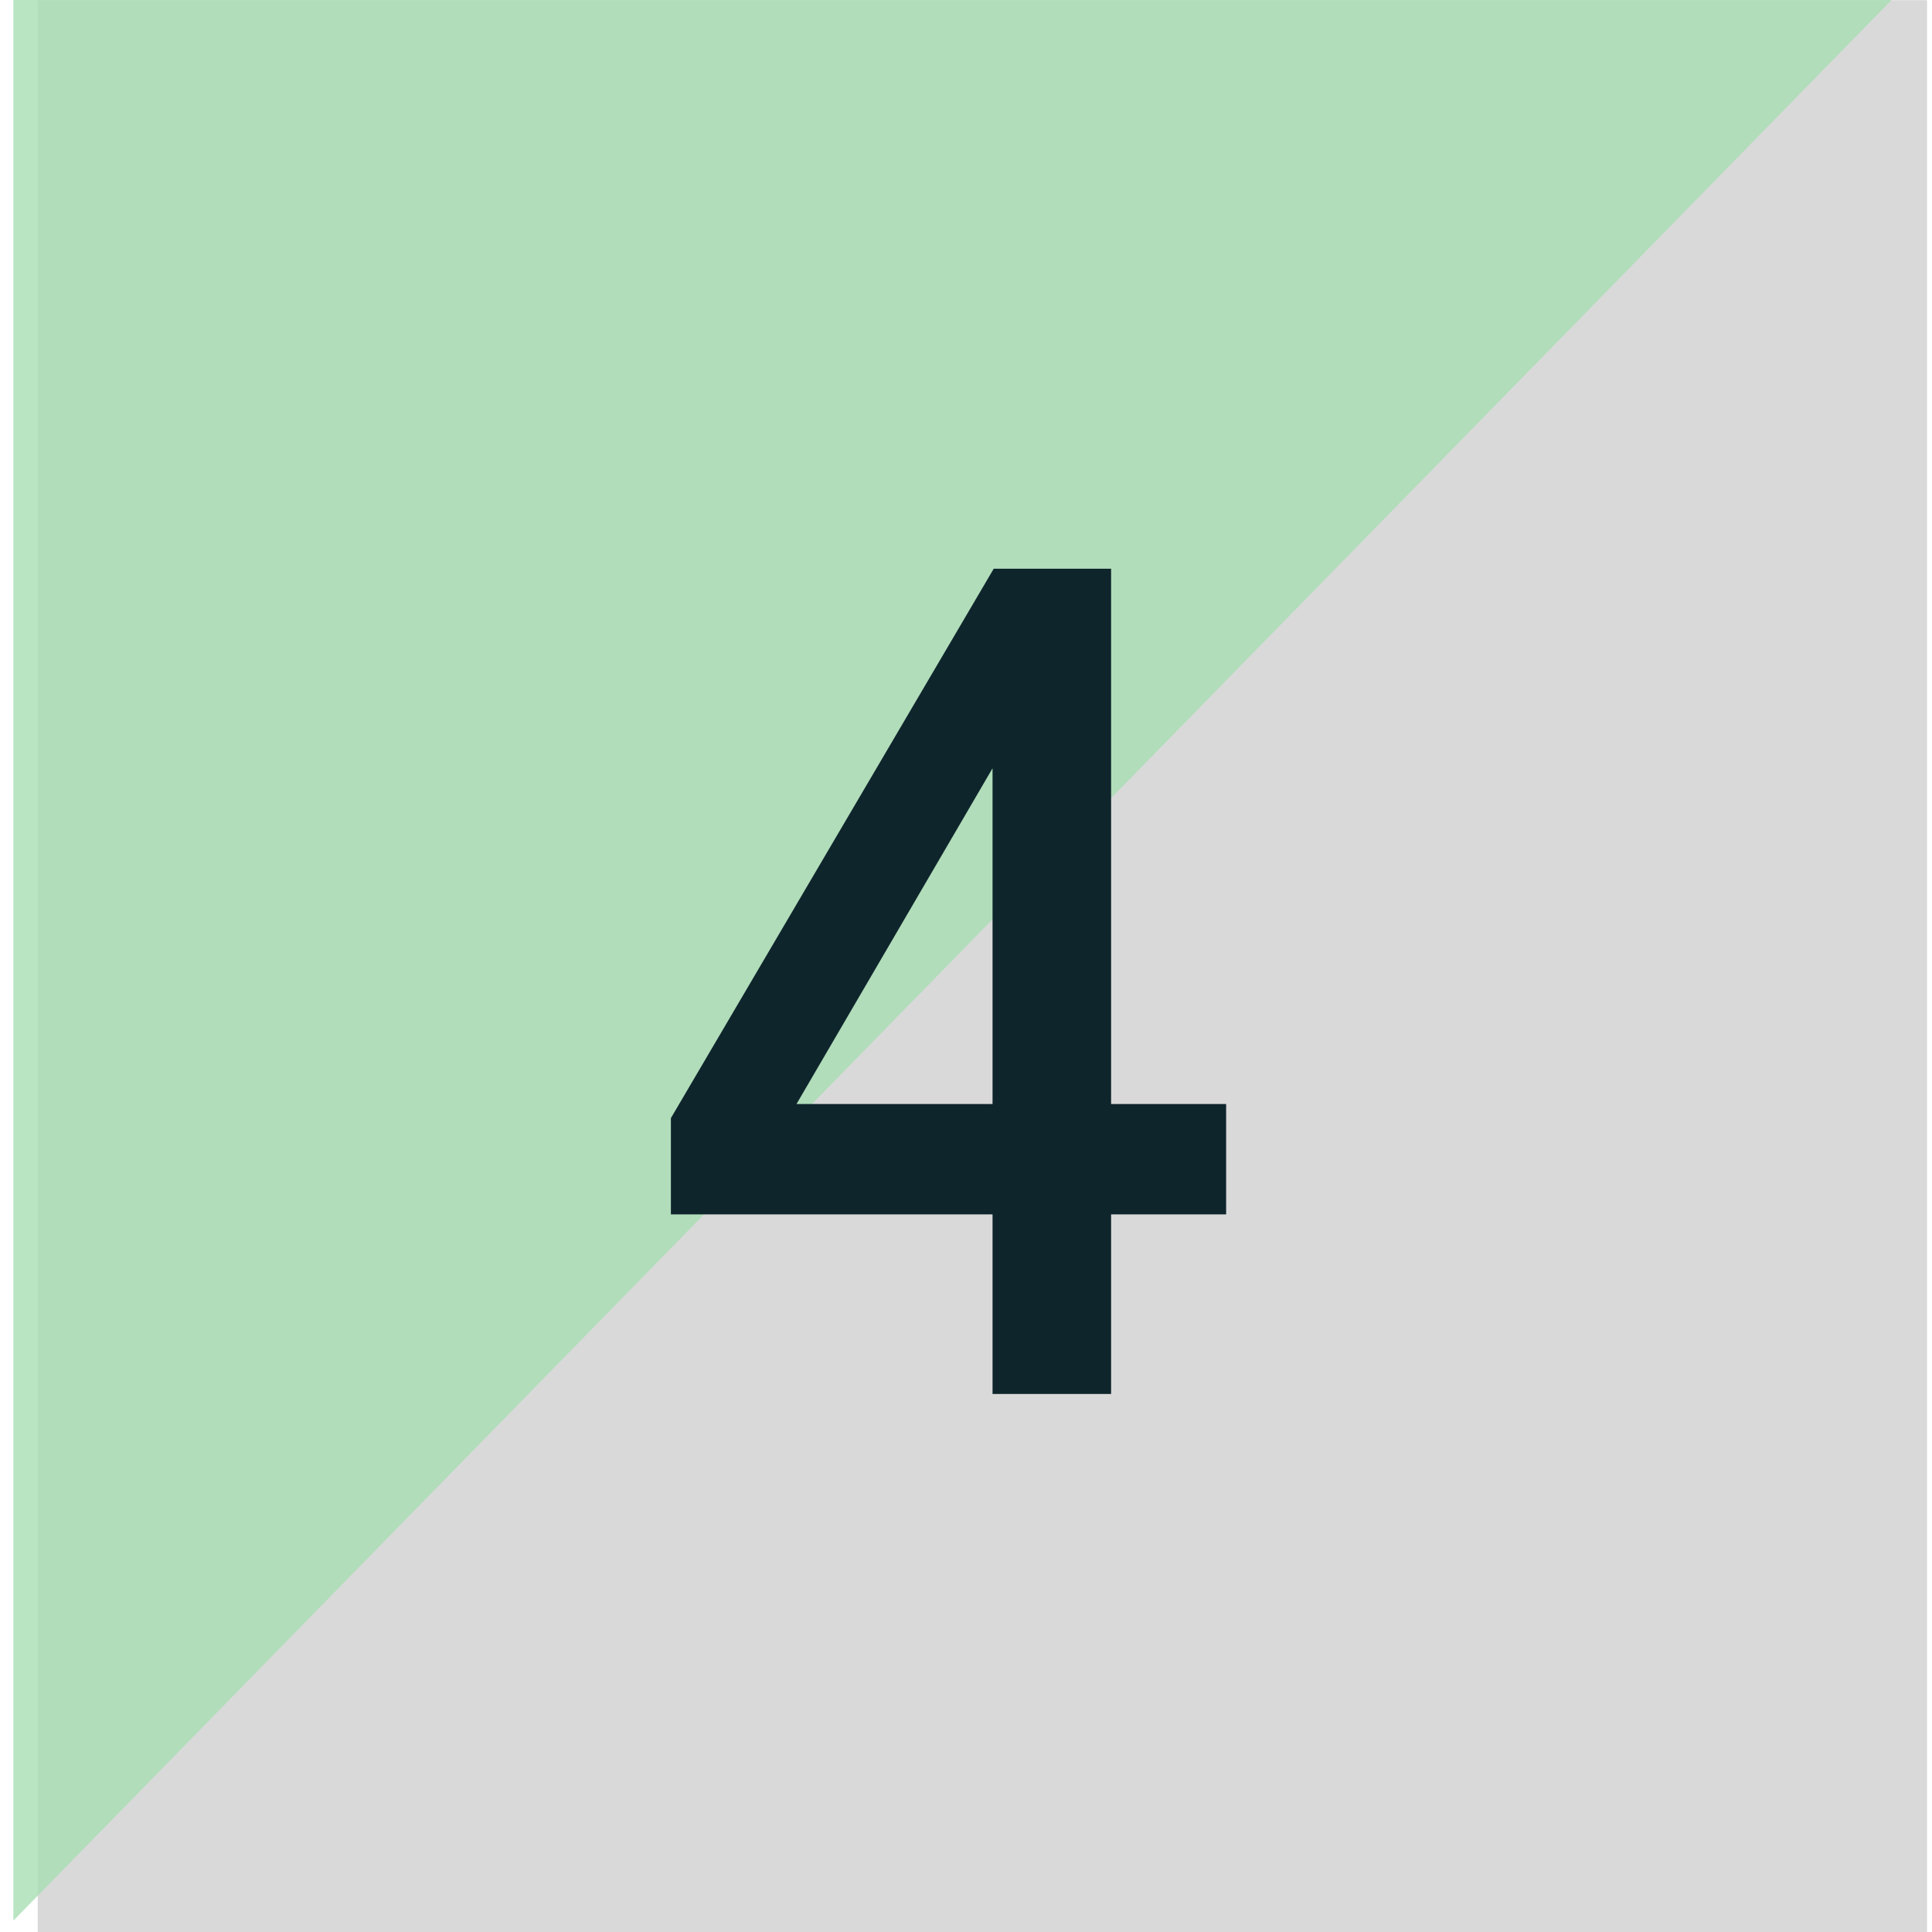
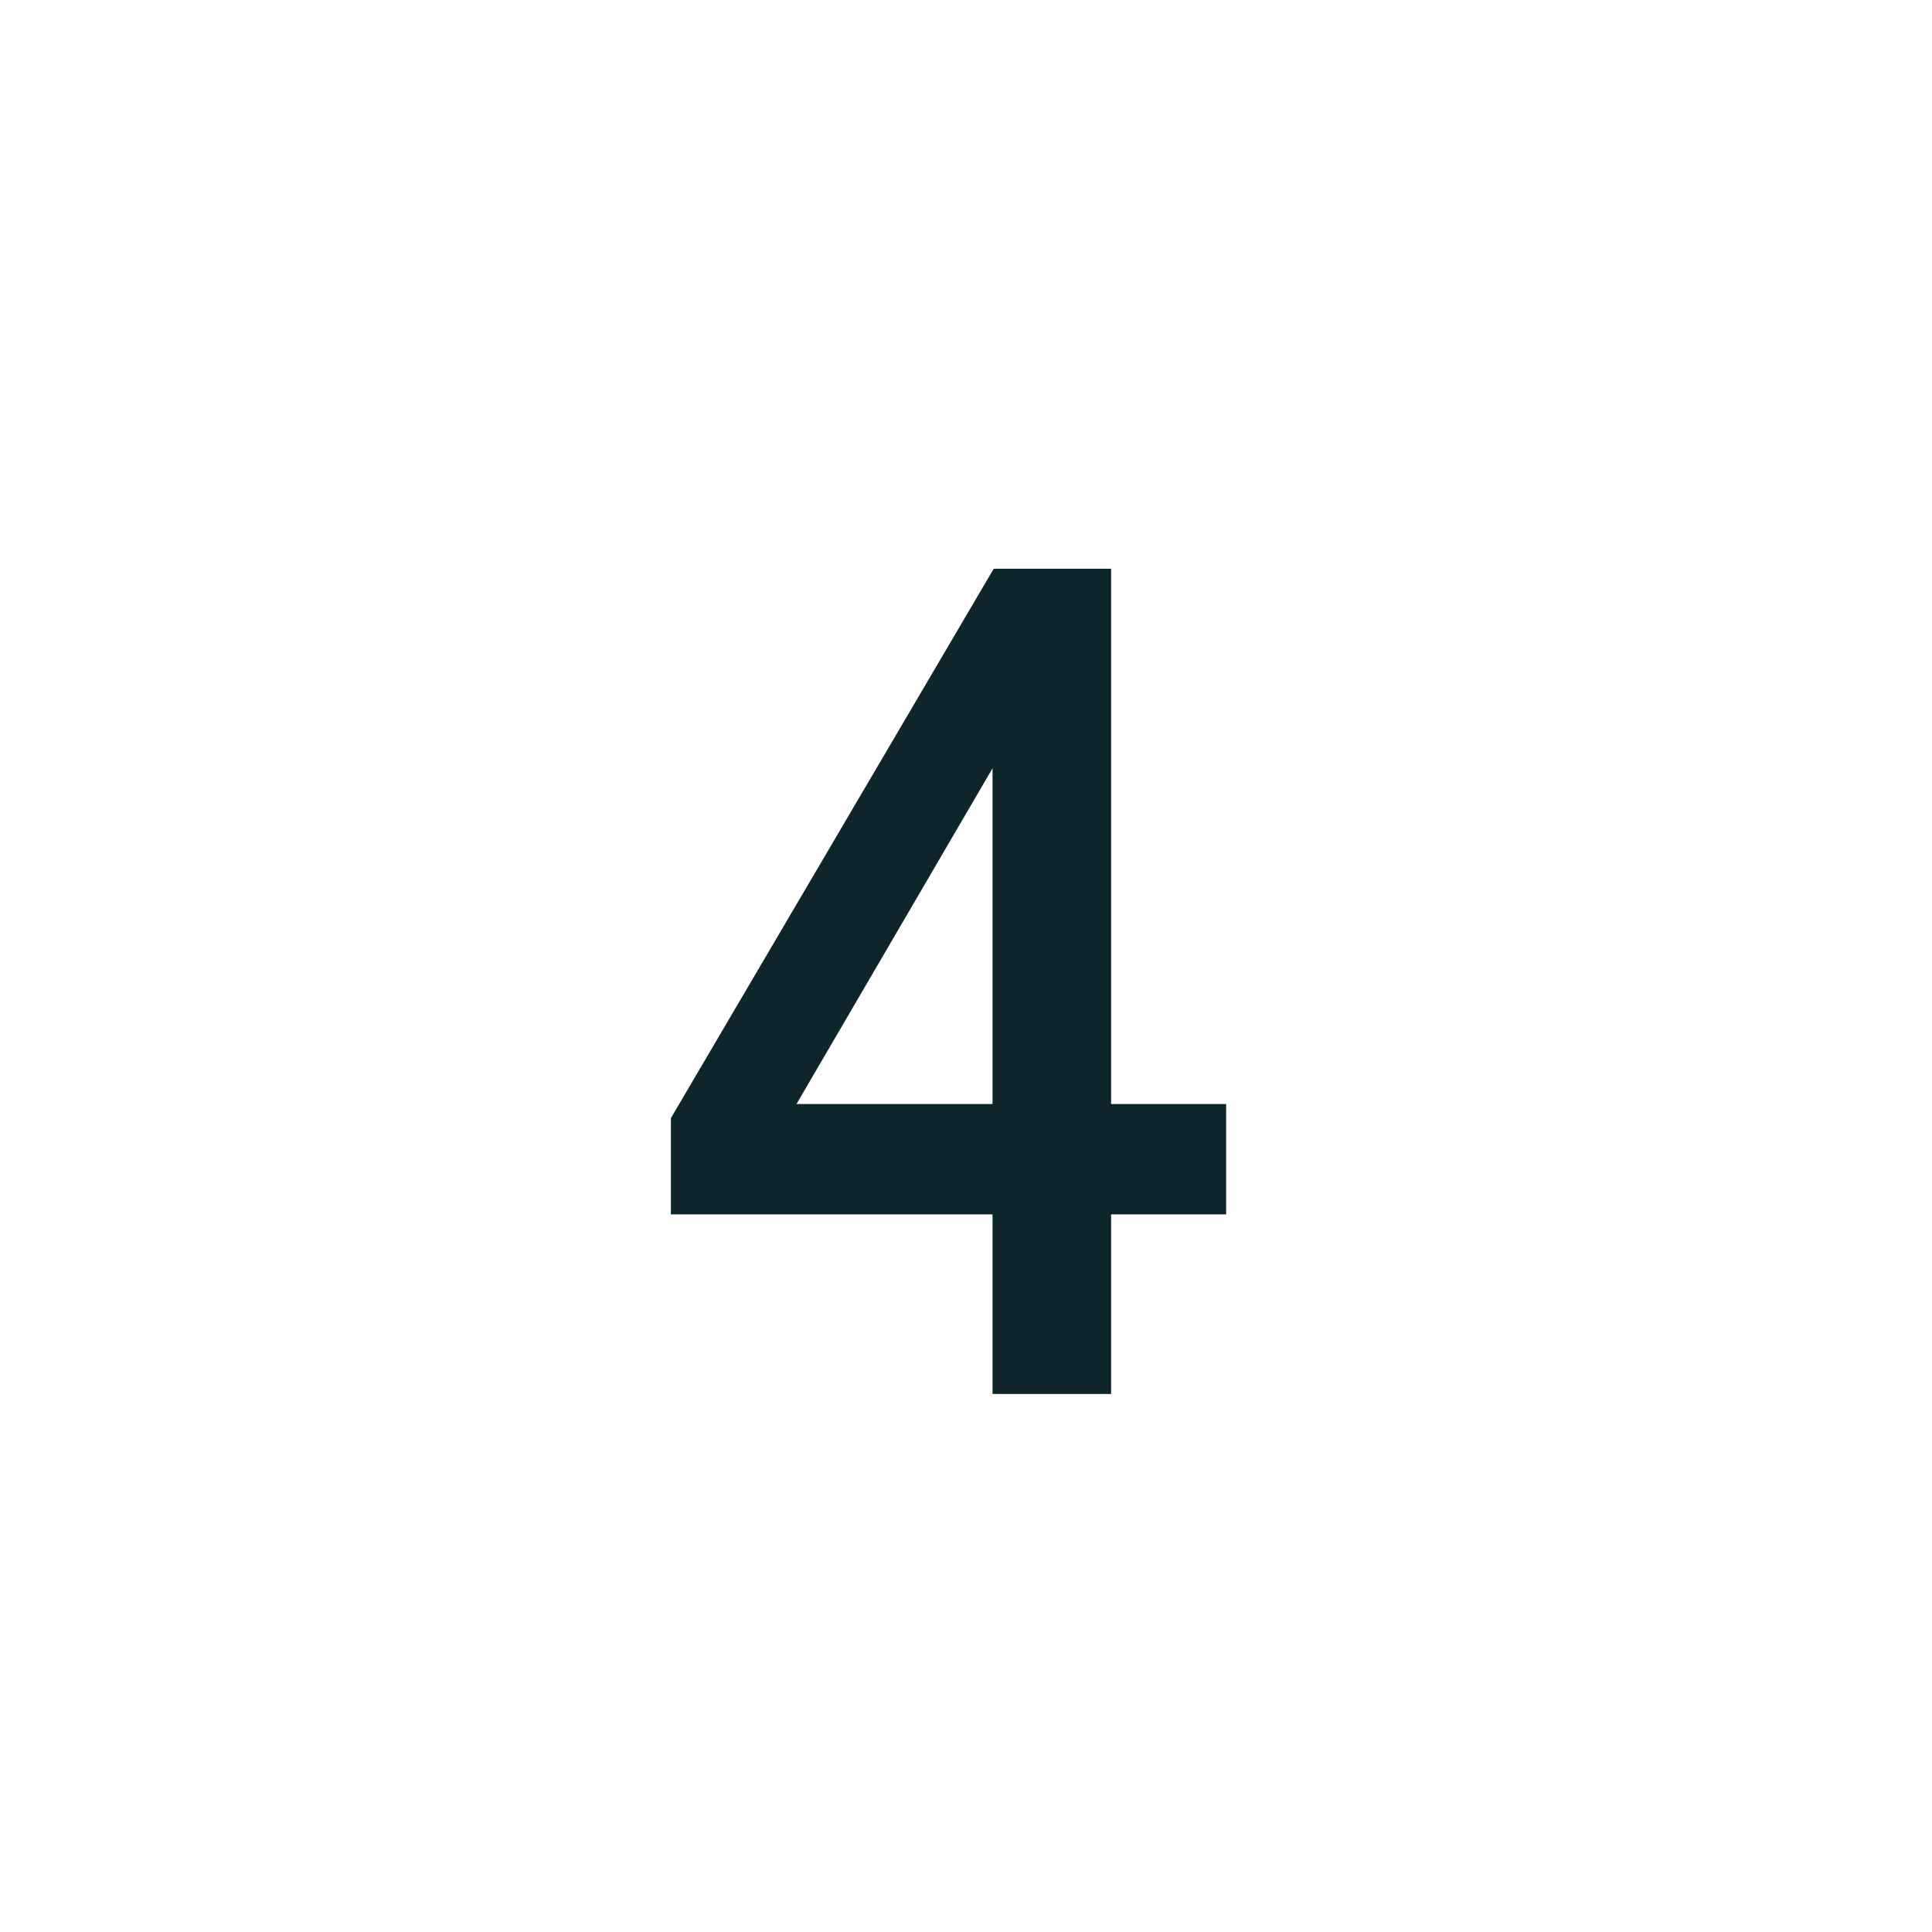
<svg xmlns="http://www.w3.org/2000/svg" width="79" height="79" viewBox="0 0 79 79" fill="none">
-   <rect x="1.543" y="0.007" width="77.254" height="79" fill="#D9D9D9" />
-   <path fill-rule="evenodd" clip-rule="evenodd" d="M77.346 0H0.547V78.535L77.346 0Z" fill="#A7DEB3" fill-opacity="0.8" />
  <path d="M40.585 57V49.656H27.433V45.72L40.633 23.256H45.433V45.144H50.137V49.656H45.433V57H40.585ZM32.569 45.144H40.585V31.416L32.569 45.144Z" fill="#0F252C" />
</svg>